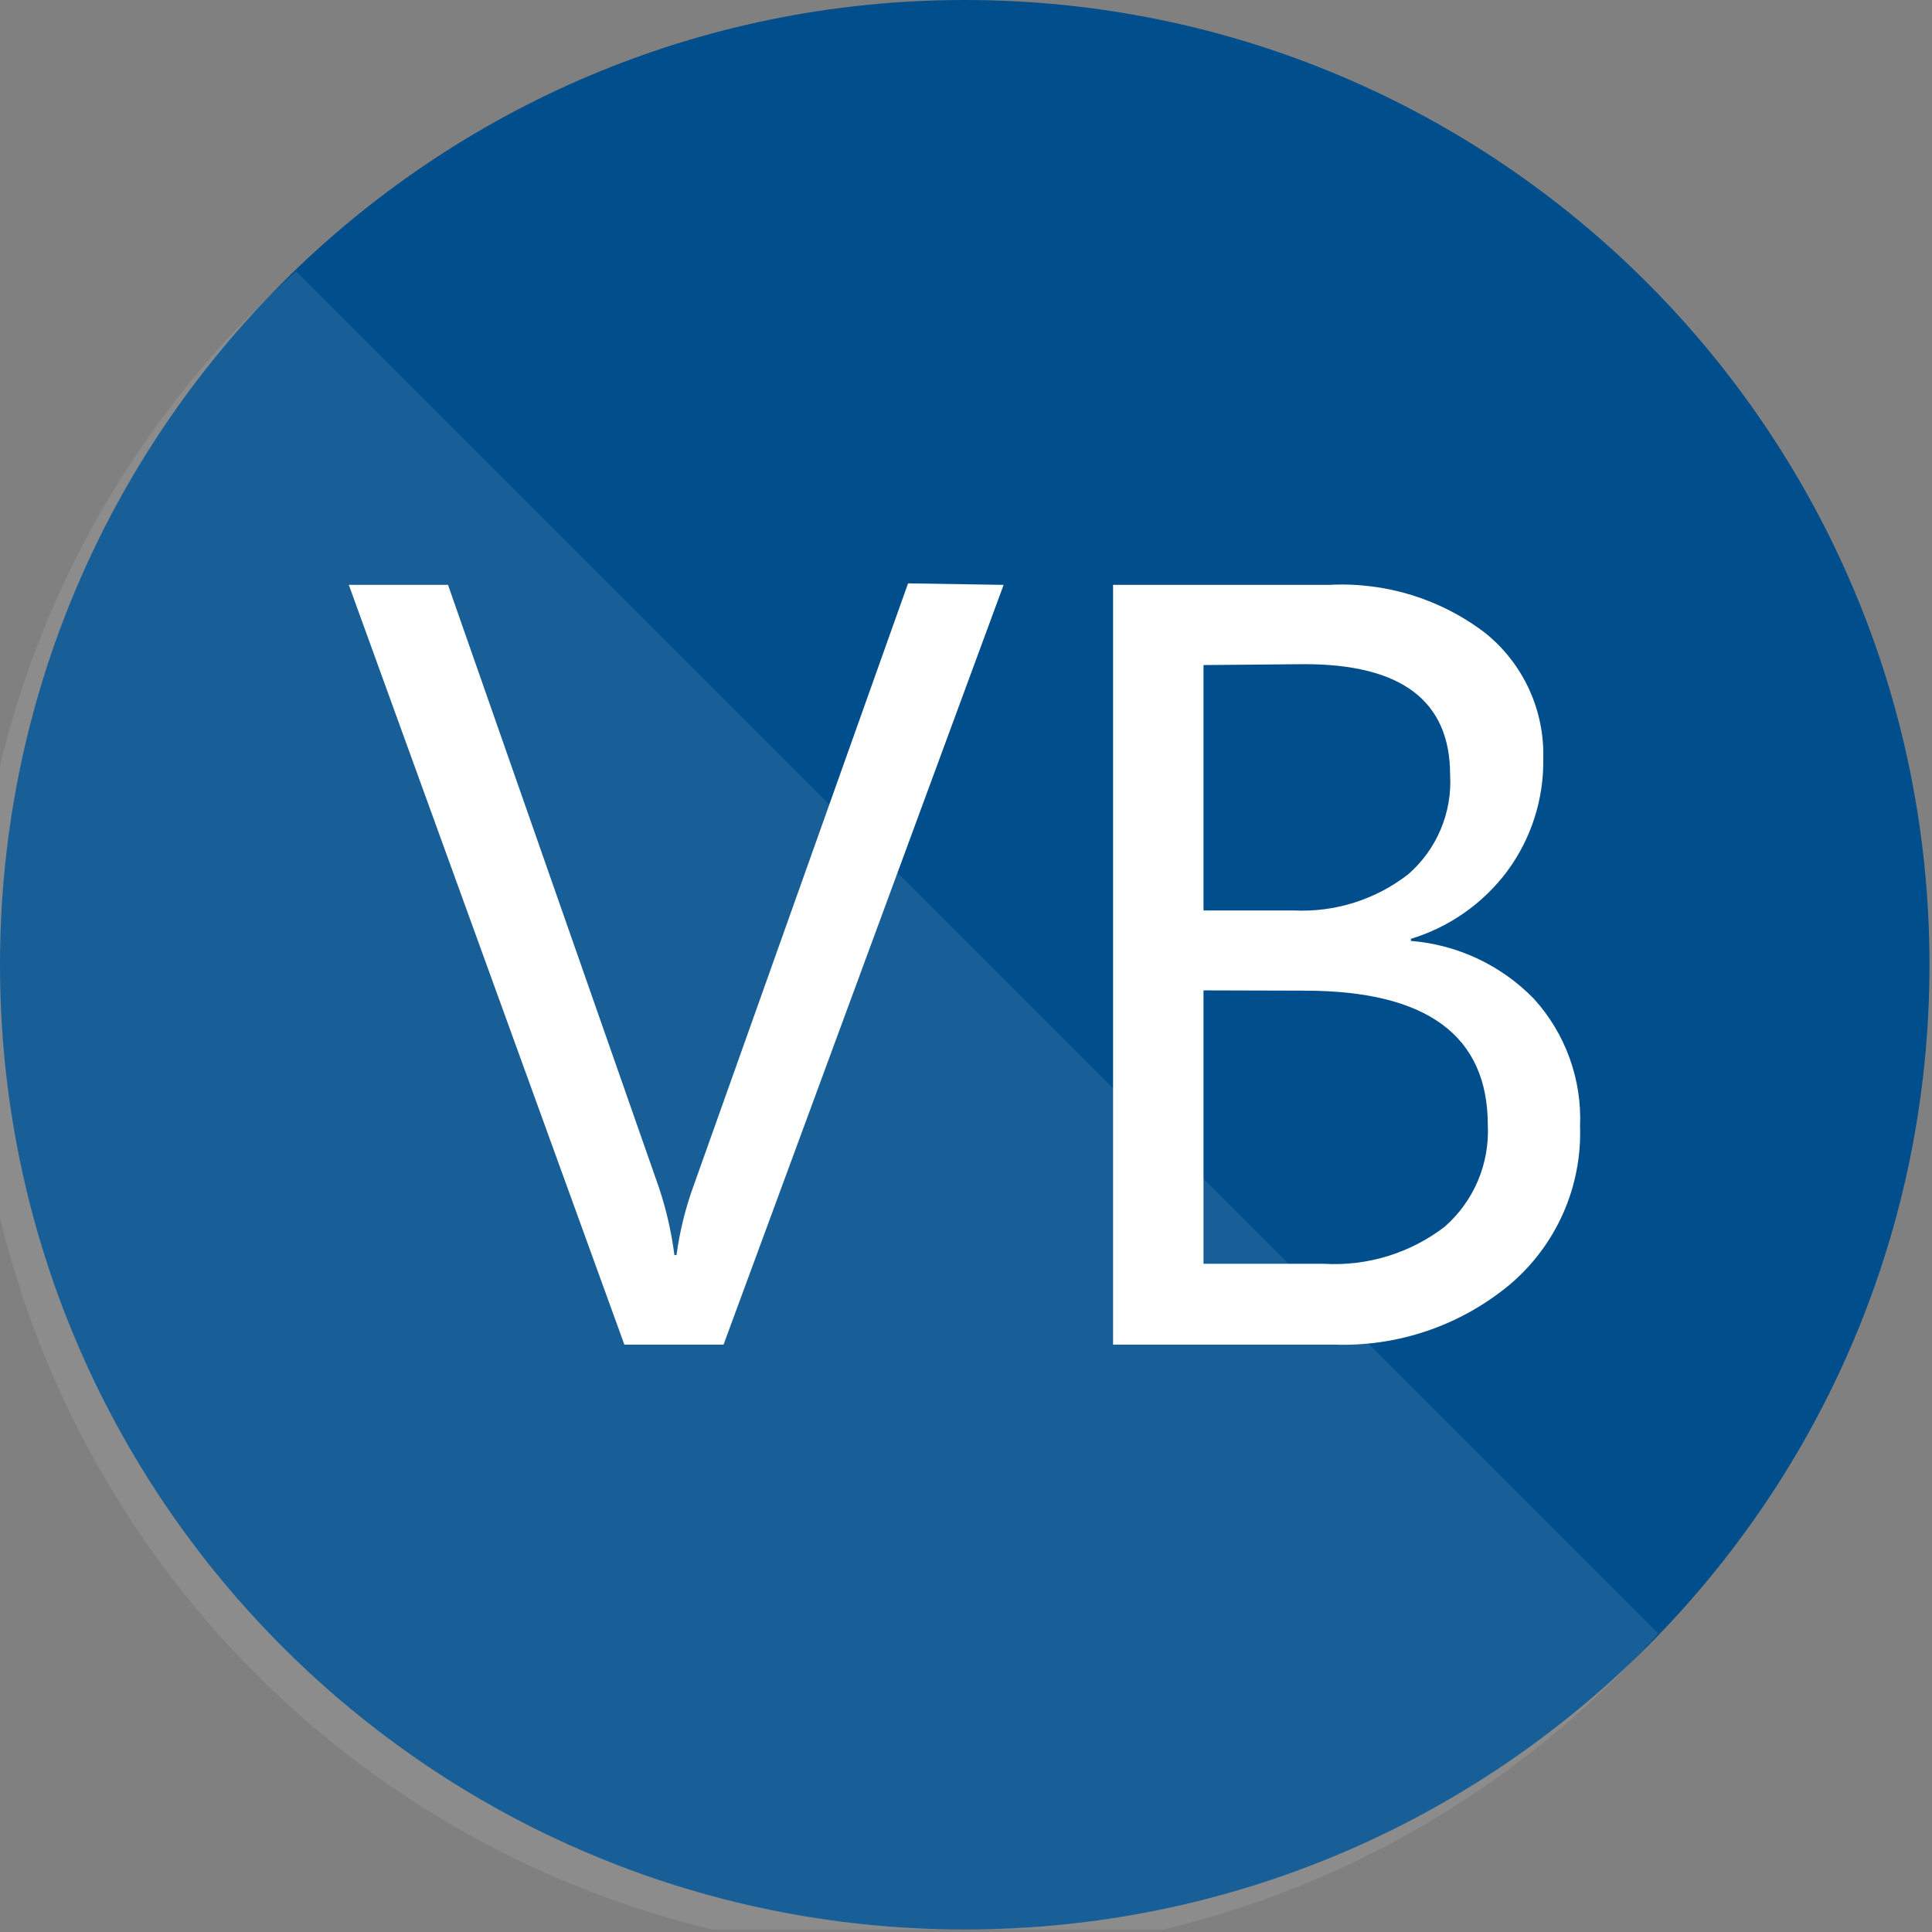
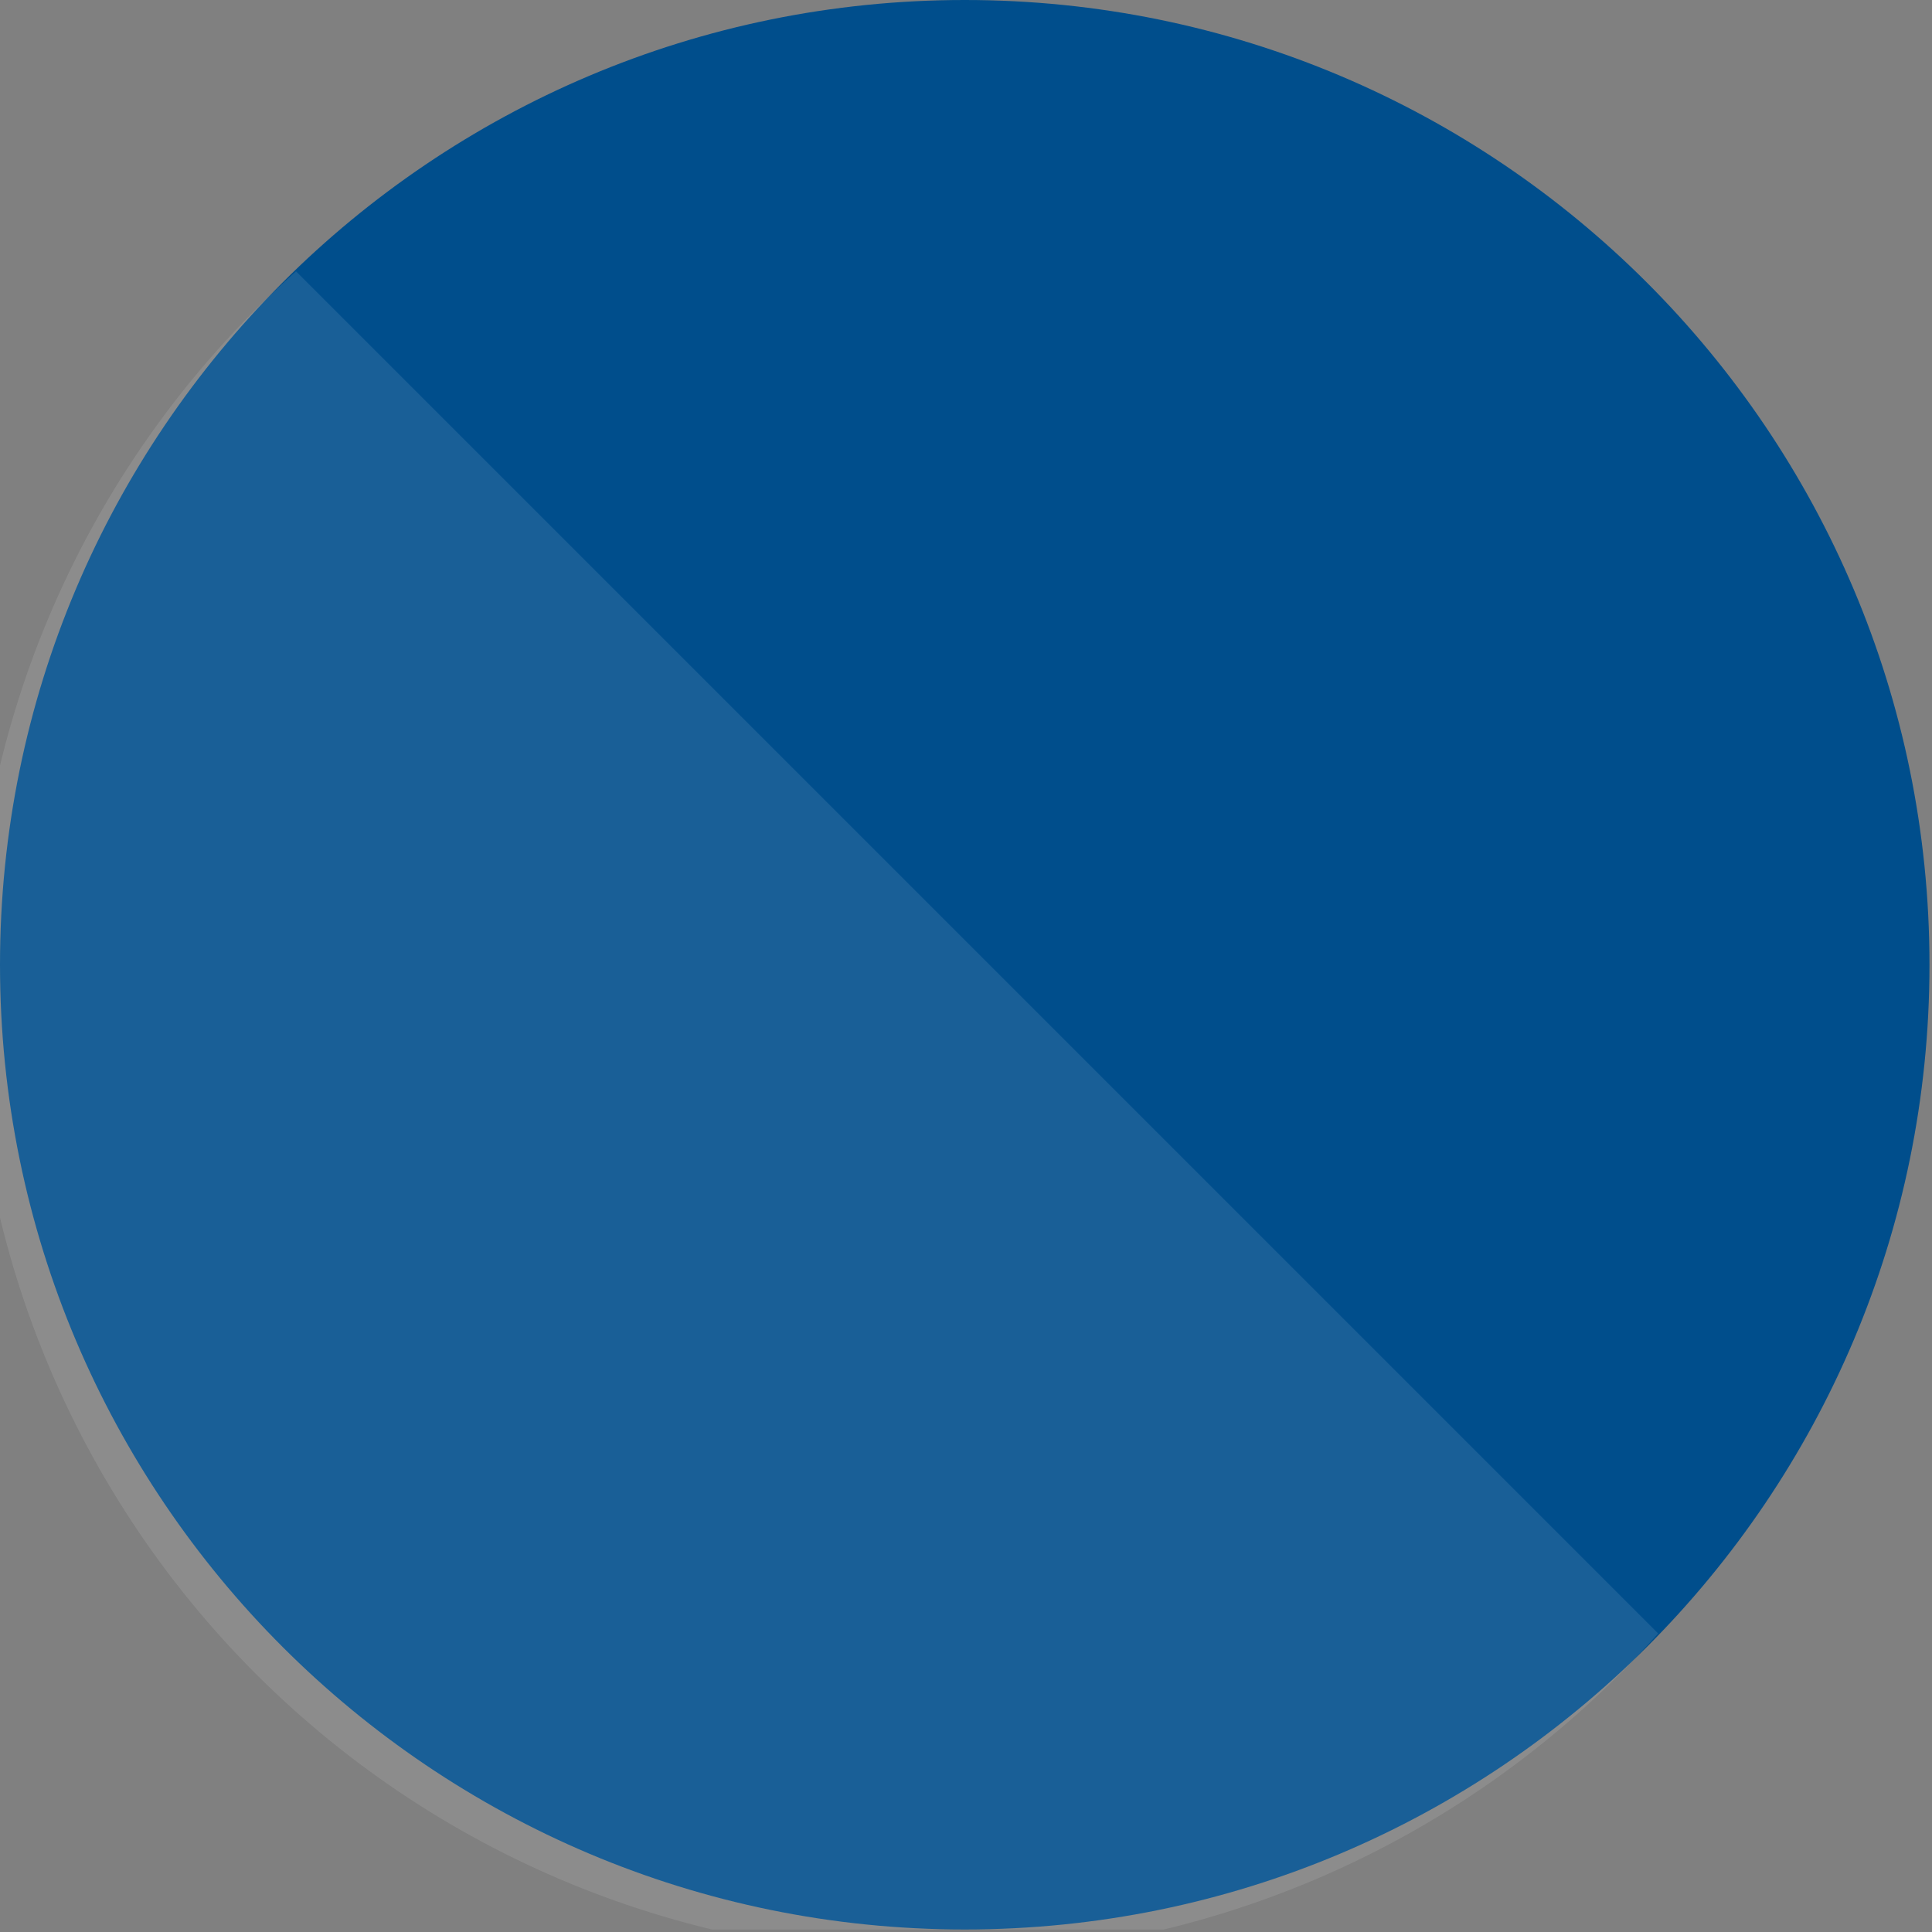
<svg xmlns="http://www.w3.org/2000/svg" width="114" height="114" viewBox="0 0 114 114" fill="none">
  <rect x="0" y="0" width="114" height="114" fill="#808080" stroke="none" />
  <g clip-path="url(#clip0_560_2591)">
    <path d="M56.925 113.851C88.365 113.851 113.851 88.365 113.851 56.925C113.851 25.486 88.365 0 56.925 0C25.486 0 0 25.486 0 56.925C0 88.365 25.486 113.851 56.925 113.851Z" fill="#004E8C" />
    <path opacity="0.1" d="M17.469 16.01C11.682 21.167 7.009 27.451 3.737 34.478C0.465 41.504 -1.338 49.125 -1.561 56.873C-1.784 64.621 -0.422 72.333 2.441 79.536C5.304 86.739 9.608 93.281 15.089 98.762C20.57 104.243 27.112 108.547 34.315 111.41C41.518 114.273 49.23 115.635 56.978 115.412C64.726 115.189 72.347 113.386 79.373 110.114C86.4 106.842 92.684 102.169 97.841 96.382L17.469 16.01Z" fill="white" />
-     <path d="M59.22 34.511L42.694 79.34H36.841L20.582 34.511H26.435L38.887 70.09C39.317 71.379 39.62 72.708 39.794 74.056H39.919C40.105 72.673 40.439 71.313 40.915 70.001L53.581 34.422L59.22 34.511Z" fill="white" />
-     <path d="M65.678 79.34V34.511H78.433C81.745 34.334 85.012 35.343 87.647 37.357C88.75 38.247 89.631 39.38 90.224 40.666C90.816 41.953 91.103 43.359 91.063 44.775C91.098 47.153 90.354 49.477 88.946 51.393C87.525 53.301 85.53 54.704 83.254 55.396V55.52C86.007 55.742 88.586 56.956 90.511 58.936C92.373 60.988 93.351 63.692 93.233 66.46C93.291 68.225 92.951 69.979 92.236 71.593C91.521 73.207 90.451 74.639 89.106 75.782C86.195 78.211 82.488 79.478 78.699 79.34H65.678ZM71.014 39.243V53.723H76.351C78.781 53.838 81.172 53.081 83.093 51.589C83.926 50.864 84.581 49.958 85.01 48.94C85.439 47.922 85.629 46.821 85.566 45.718C85.566 41.366 82.702 39.19 76.974 39.19L71.014 39.243ZM71.014 58.438V74.572H78.13C80.688 74.721 83.213 73.944 85.246 72.384C86.094 71.641 86.763 70.716 87.204 69.678C87.644 68.64 87.844 67.516 87.79 66.389C87.79 61.1 84.184 58.455 76.974 58.455L71.014 58.438Z" fill="white" />
  </g>
  <defs>
    <clipPath id="clip0_560_2591">
      <rect width="113.851" height="113.851" fill="white" />
    </clipPath>
  </defs>
</svg>